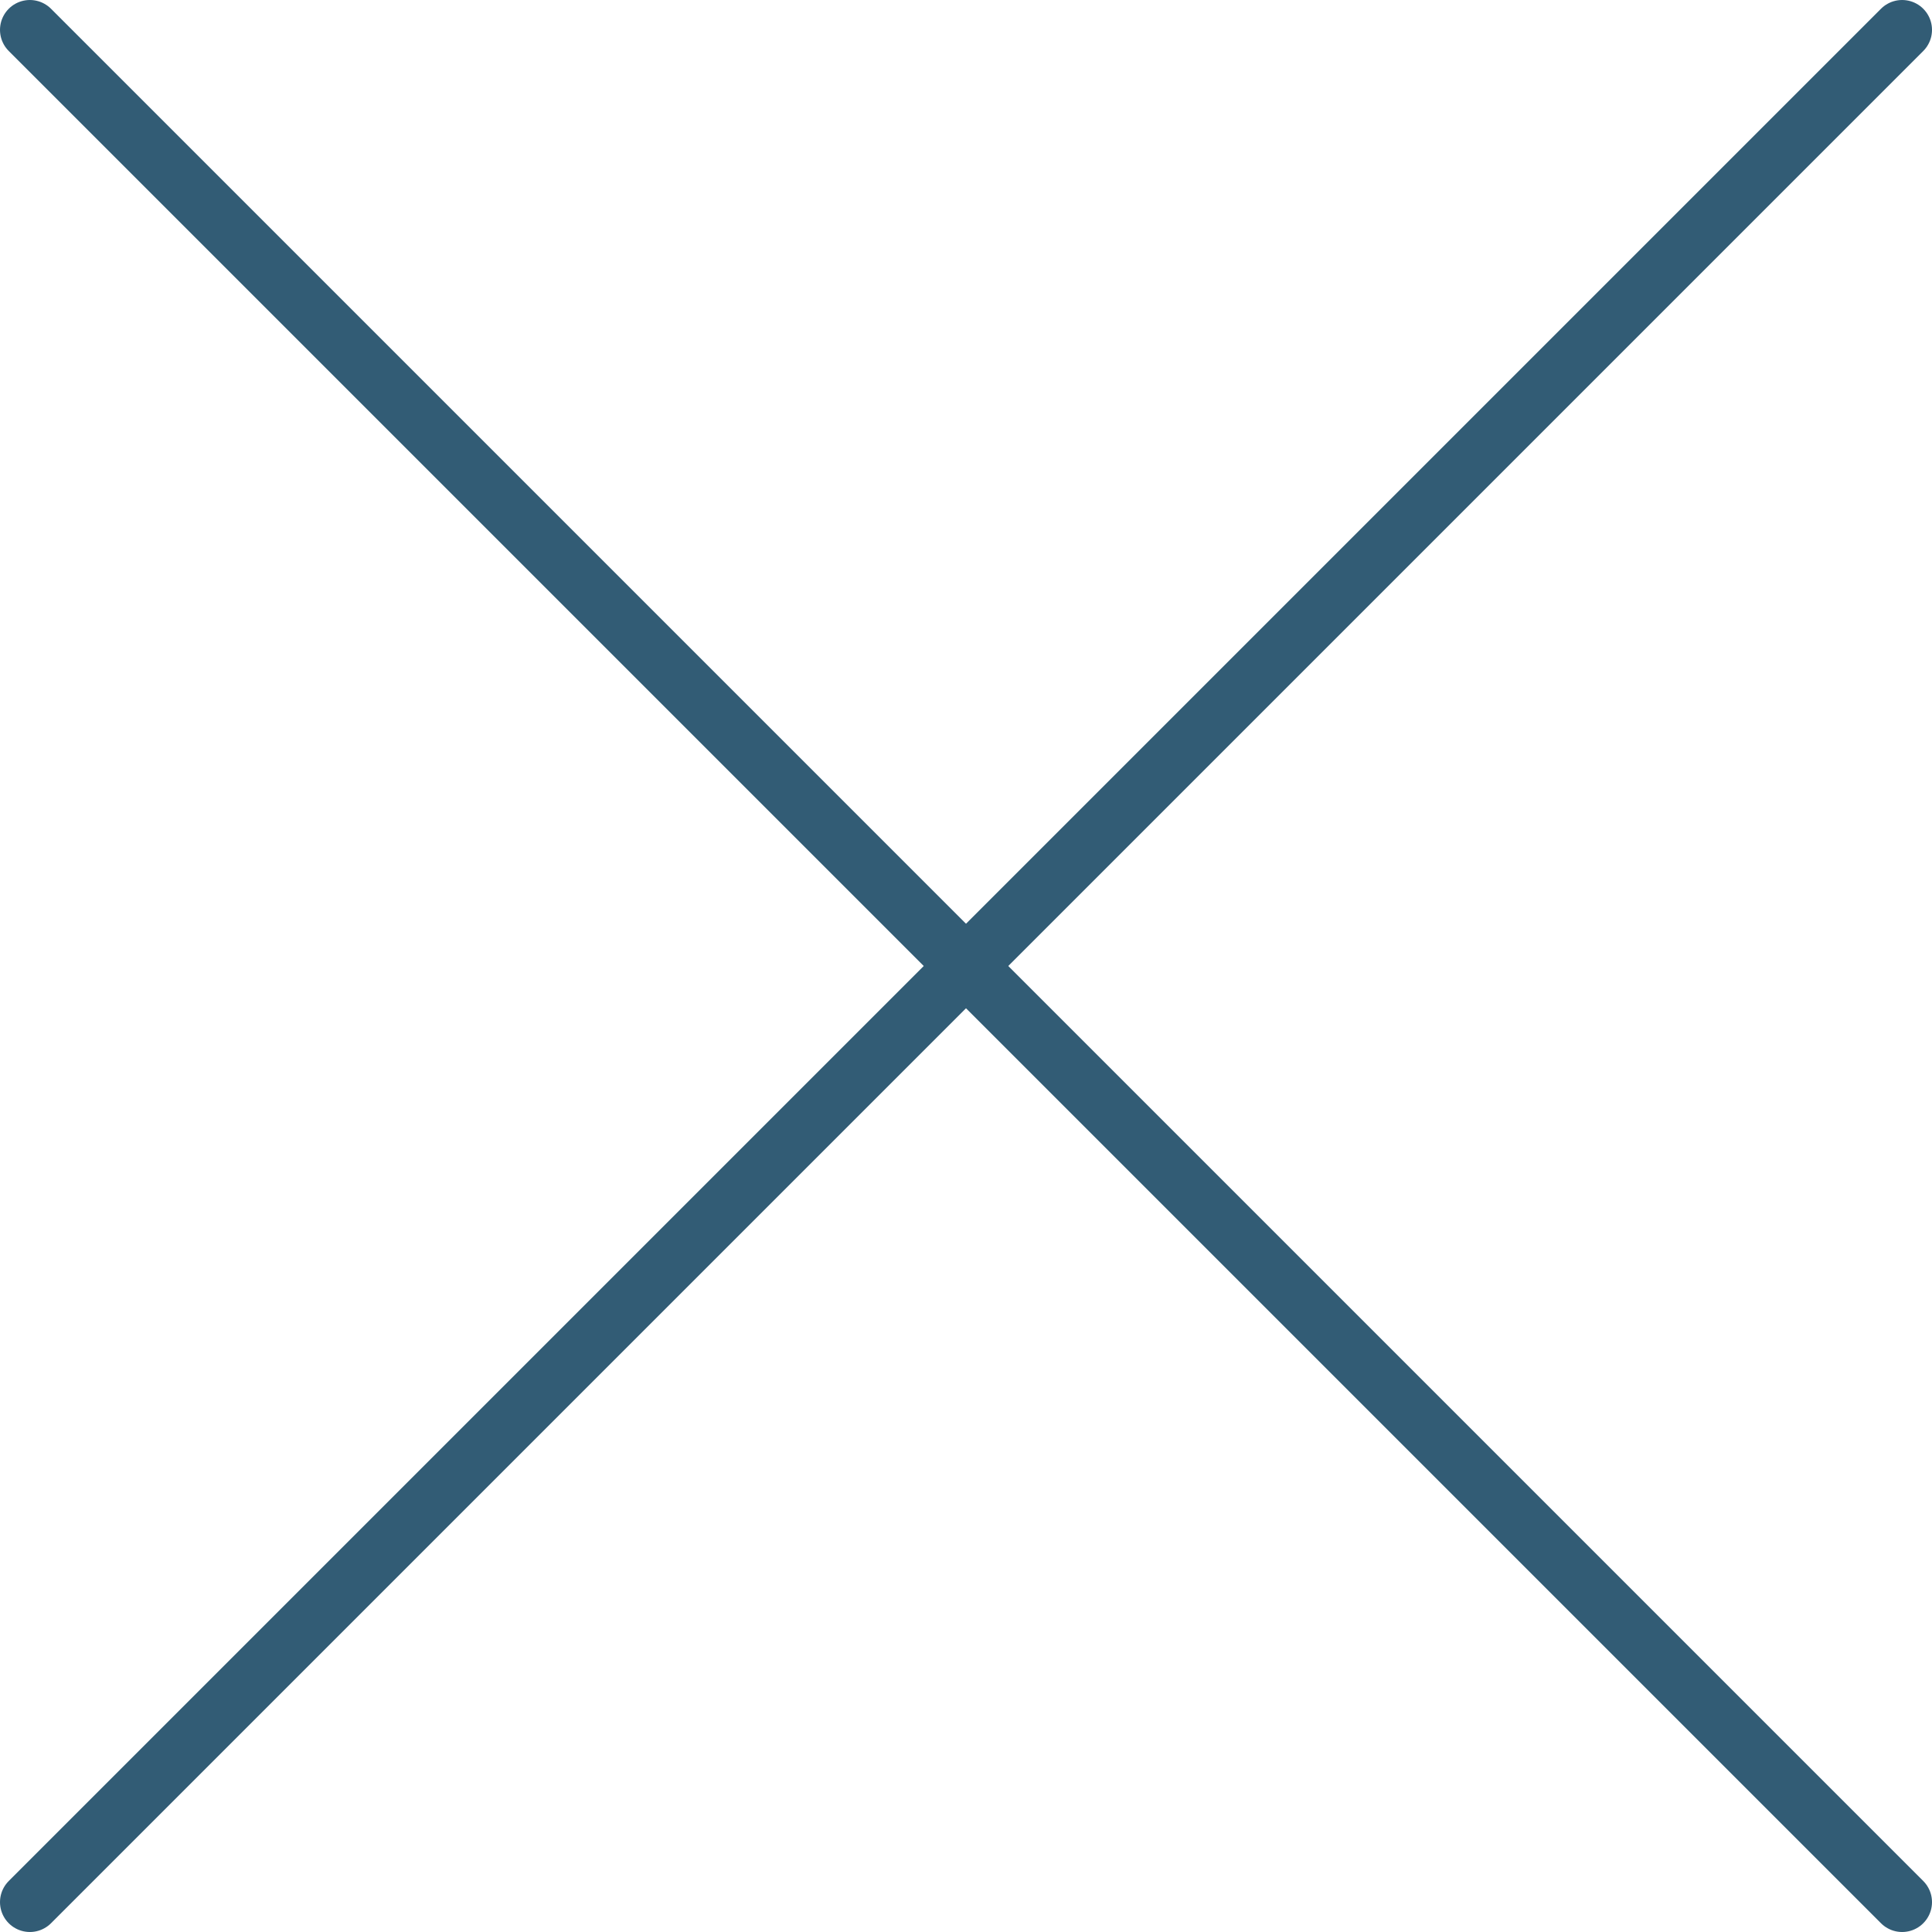
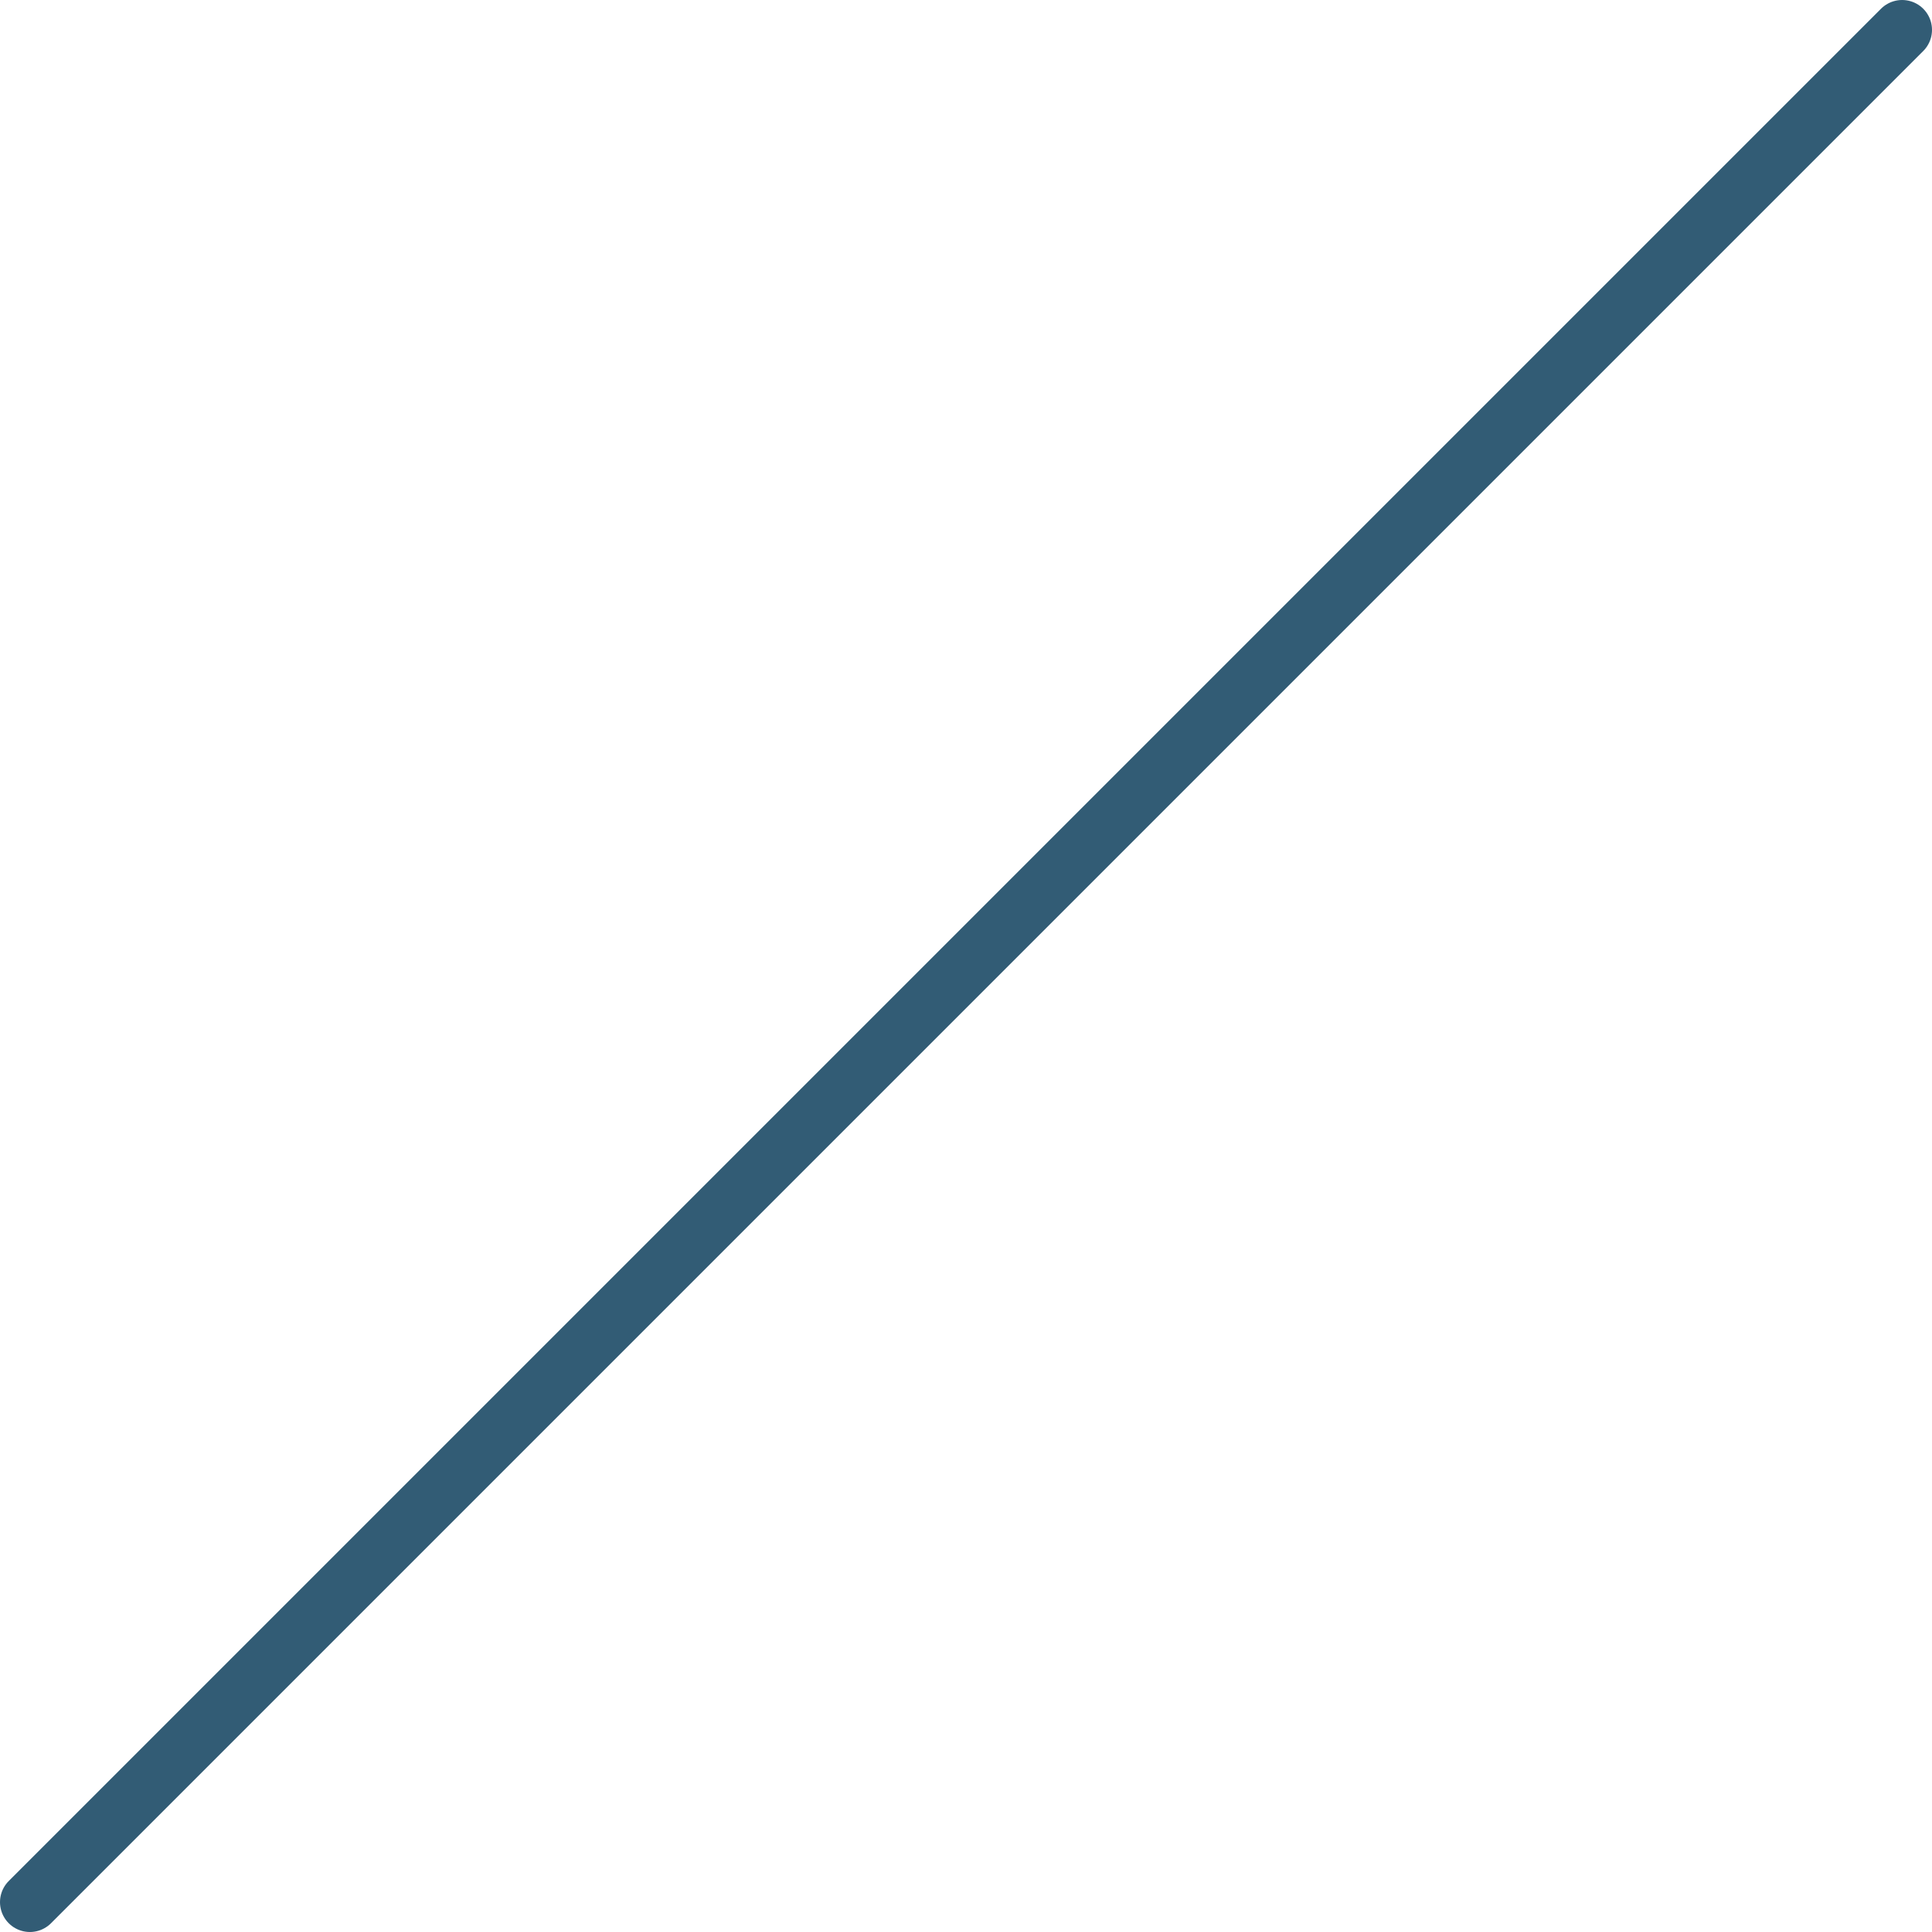
<svg xmlns="http://www.w3.org/2000/svg" id="Layer_1" data-name="Layer 1" viewBox="0 0 48.5 48.5">
  <defs>
    <style>.cls-1{fill:none;stroke:#325c75;stroke-linecap:round;stroke-linejoin:round;stroke-width:1.5px;}</style>
  </defs>
  <title>offit-x</title>
-   <line class="cls-1" x1="47.75" y1="47.75" x2="0.75" y2="0.75" />
  <line class="cls-1" x1="0.75" y1="47.75" x2="47.75" y2="0.75" />
</svg>